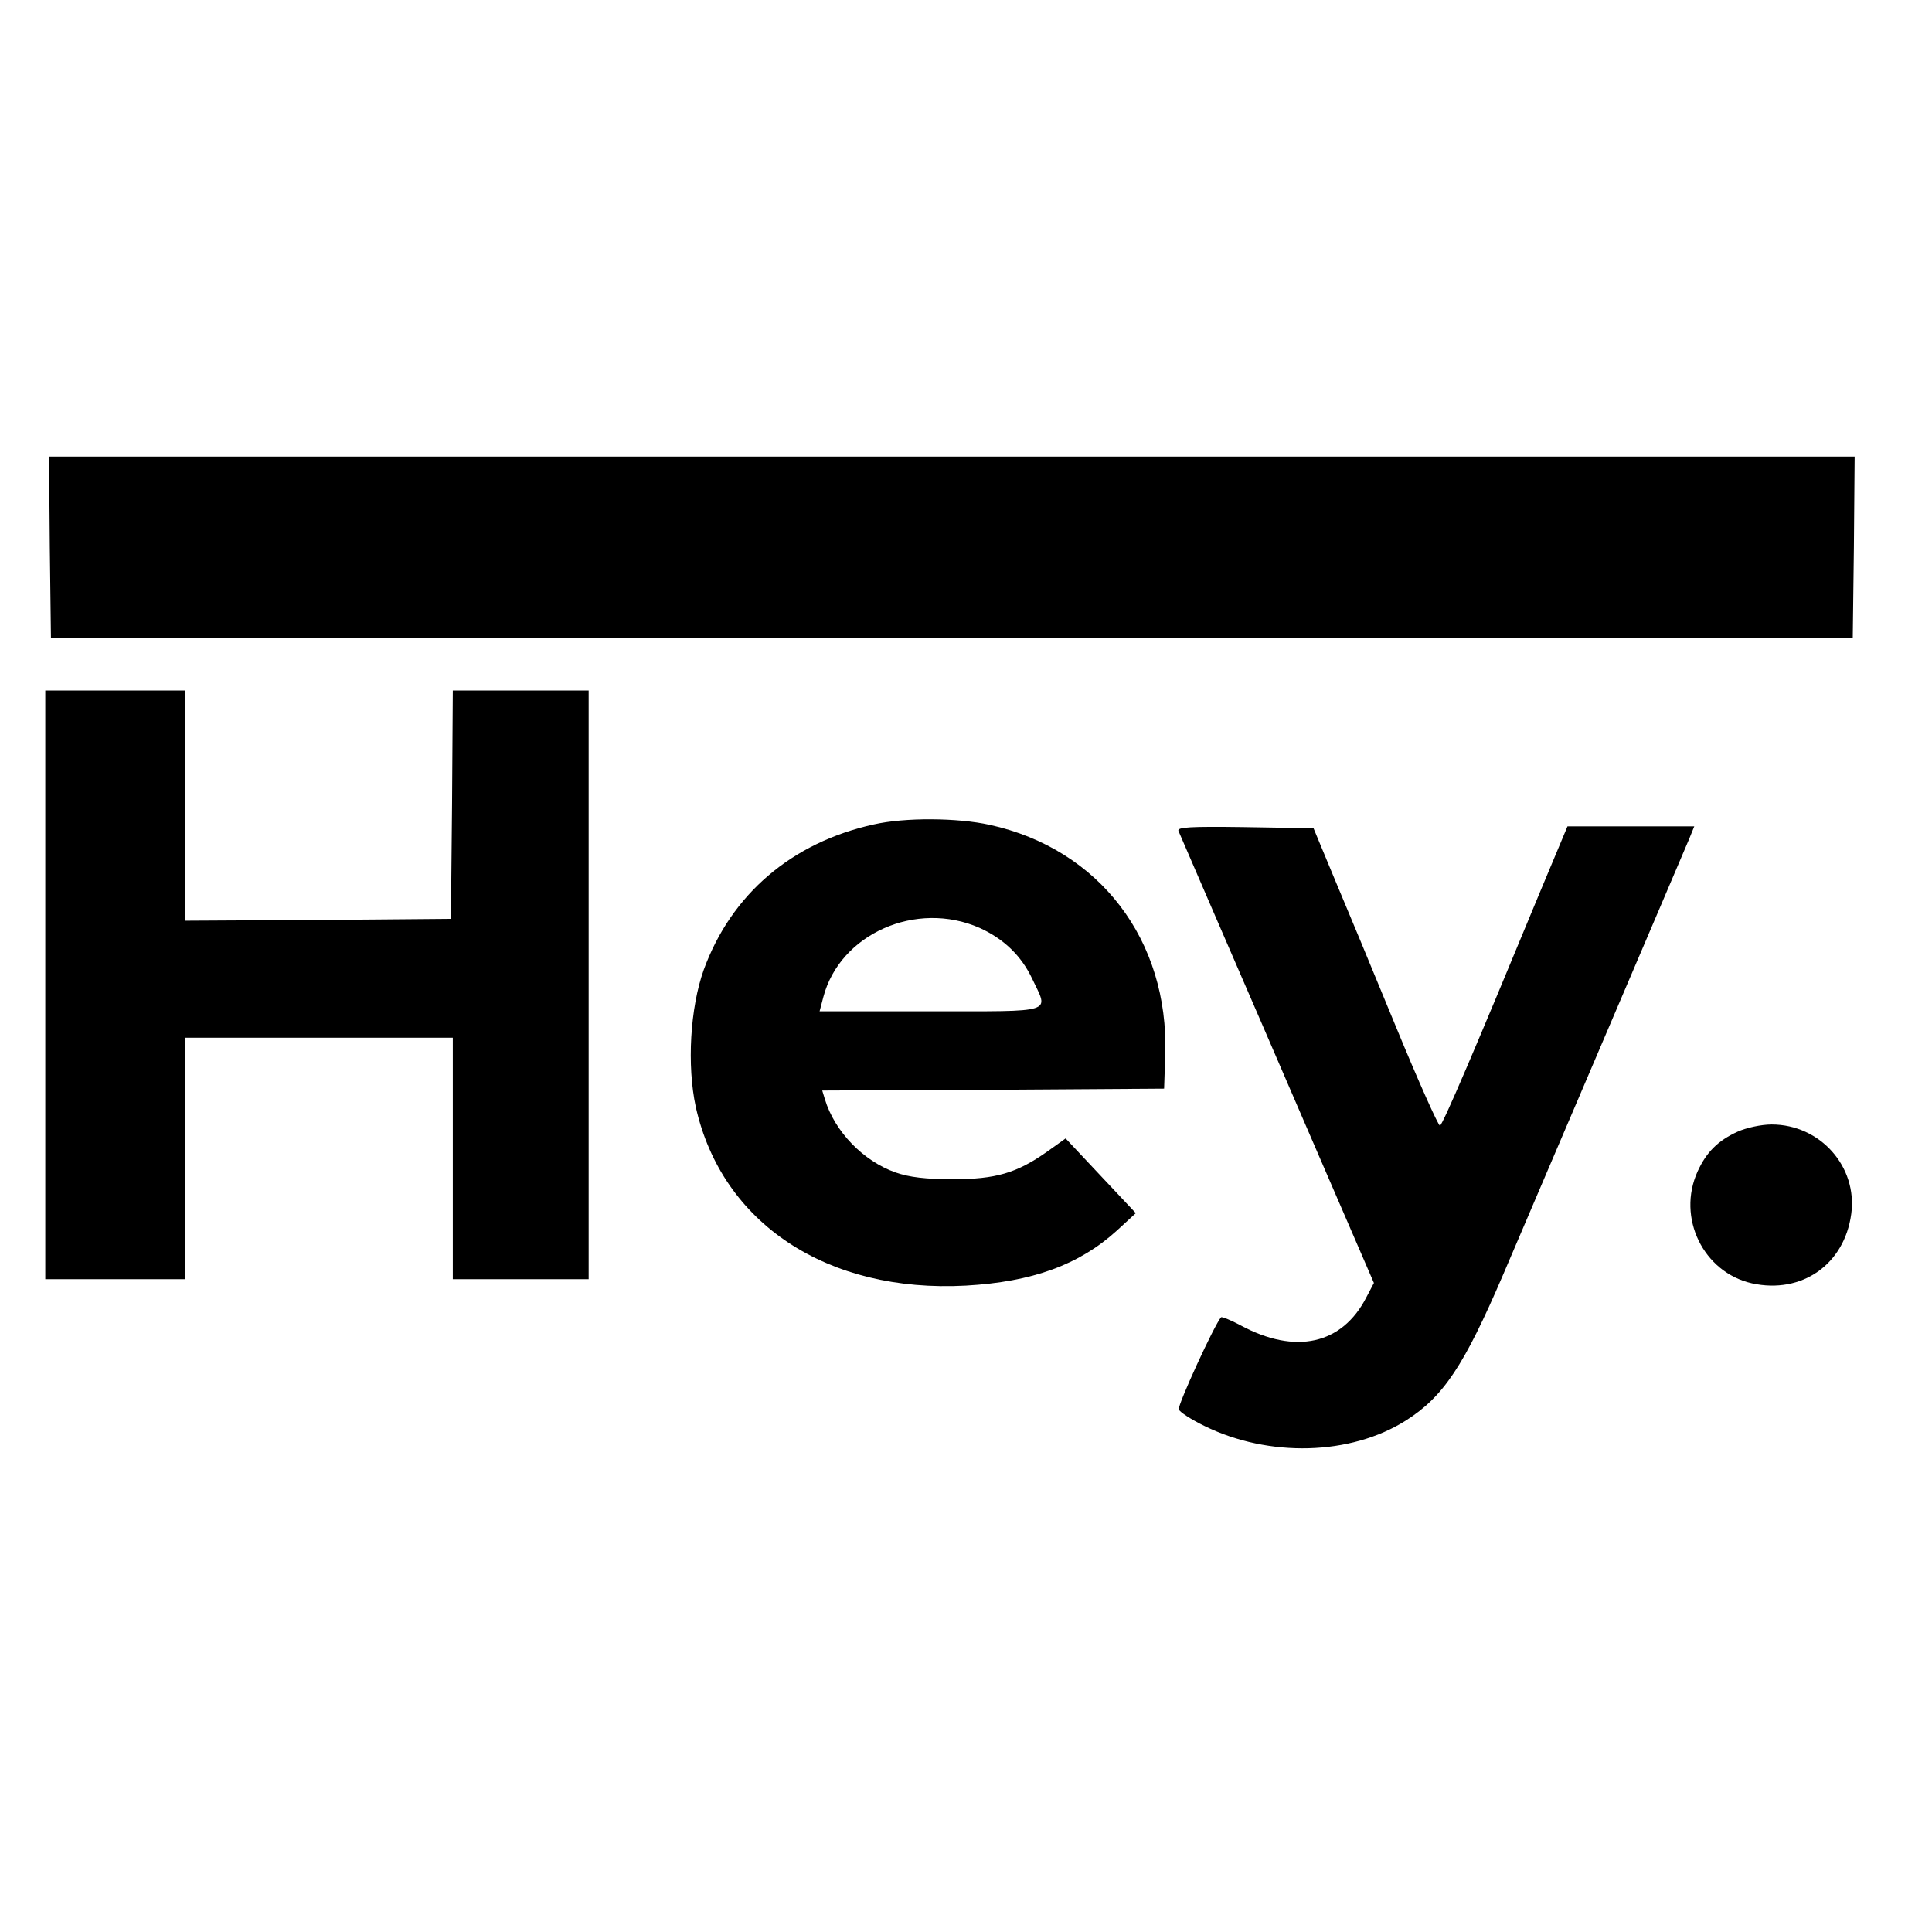
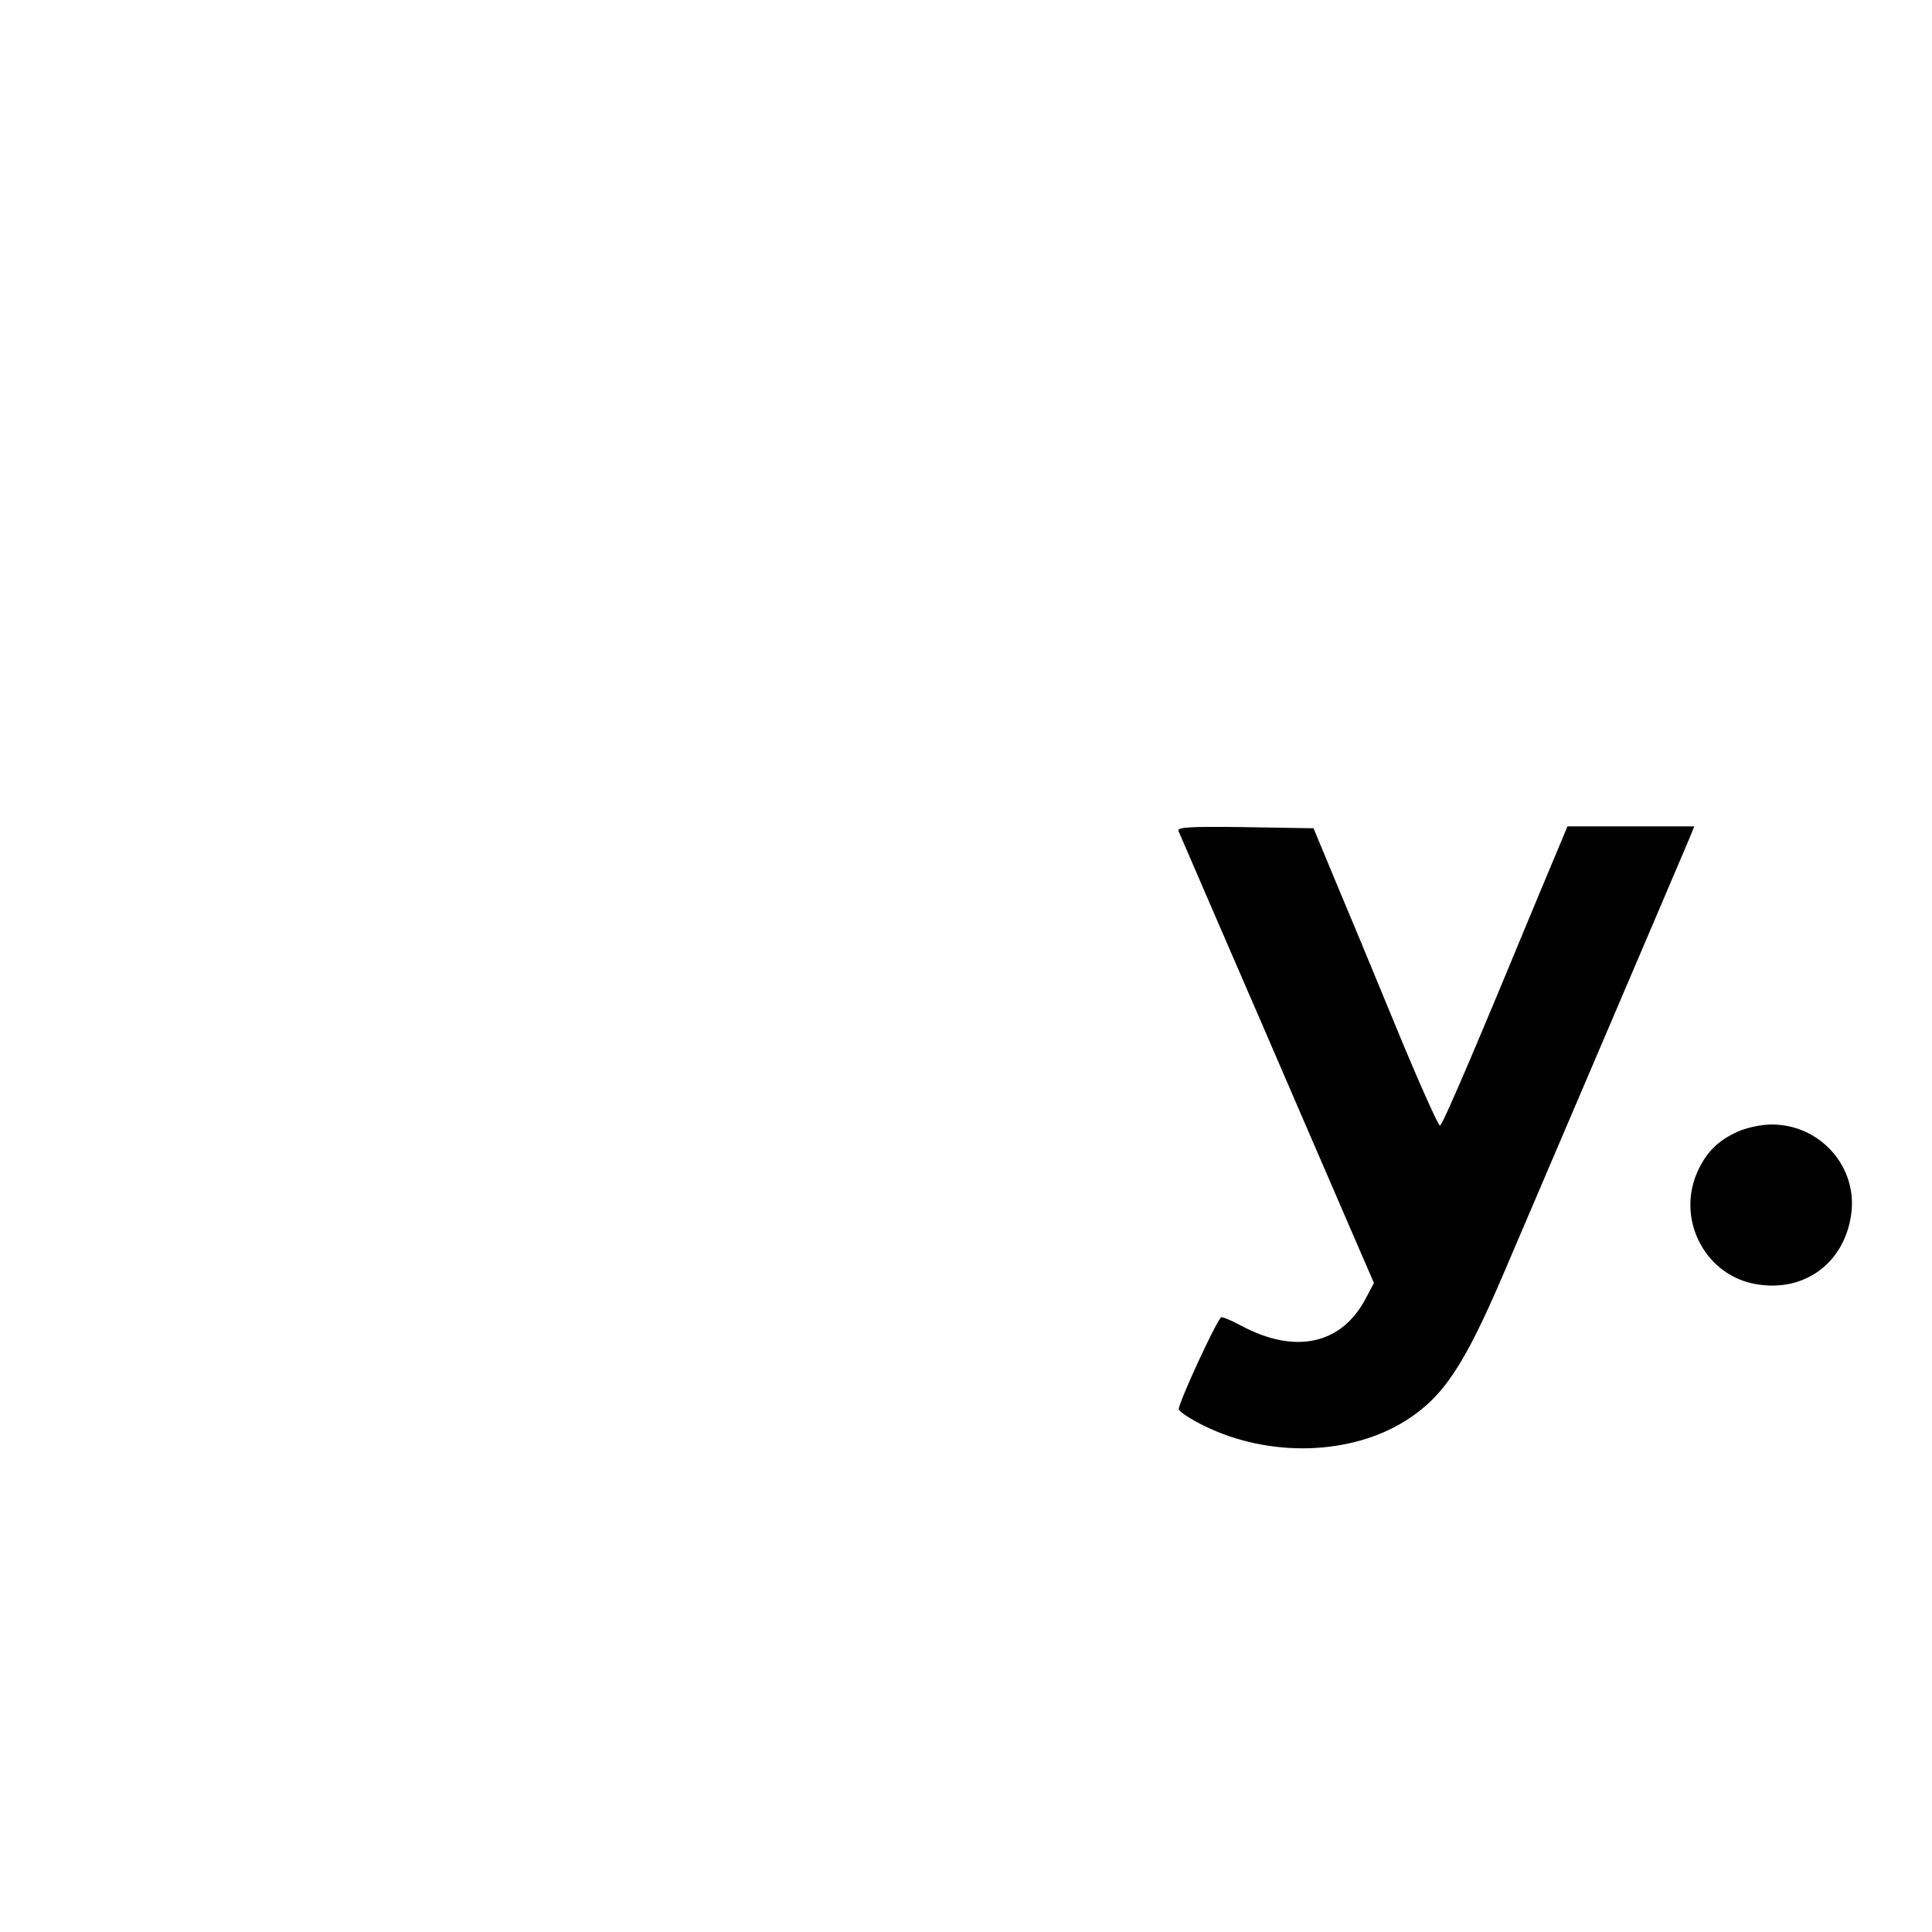
<svg xmlns="http://www.w3.org/2000/svg" version="1.0" width="512pt" height="512pt" viewBox="0 0 512 512" preserveAspectRatio="xMidYMid meet">
  <g transform="translate(0,512) scale(0.1,-0.1)" fill="#000000" stroke="none">
-     <path d="M132 3670 l3 -240 2388 0 2387 0 3 240 2 240 -2393 0 -2392 0 2 -240z" />
-     <path d="M120 2510 l0 -780 185 0 185 0 0 320 0 320 355 0 355 0 0 -320 0 -320 180 0 180 0 0 780 0 780 -180 0 -180 0 -2 -302 -3 -303 -352 -3 -353 -2 0 305 0 305 -185 0 -185 0 0 -780z" />
-     <path d="M2315 2935 c-217 -48 -377 -185 -450 -385 -36 -101 -45 -253 -21 -364 69 -308 348 -493 716 -473 176 10 300 55 400 146 l50 46 -93 99 -93 99 -49 -35 c-81 -57 -136 -73 -250 -73 -71 0 -115 5 -152 18 -85 30 -161 108 -187 194 l-7 23 453 2 453 3 3 90 c10 303 -174 545 -465 609 -86 19 -225 20 -308 1z m281 -274 c64 -29 111 -74 140 -136 43 -91 64 -85 -270 -85 l-294 0 10 38 c44 167 246 257 414 183z" />
    <path d="M3123 2918 c3 -7 50 -116 105 -243 55 -126 170 -393 256 -592 l157 -363 -20 -38 c-64 -125 -188 -153 -334 -74 -26 14 -49 23 -51 21 -17 -18 -116 -234 -112 -244 2 -7 33 -27 68 -44 171 -84 387 -78 533 14 100 63 155 146 258 386 74 173 468 1095 494 1157 l13 32 -168 0 -168 0 -72 -172 c-172 -416 -259 -620 -266 -621 -4 -1 -57 117 -117 263 -60 146 -134 324 -164 395 l-54 130 -182 3 c-144 2 -180 0 -176 -10z" />
    <path d="M4605 2121 c-53 -24 -83 -55 -106 -105 -56 -123 15 -268 144 -297 132 -29 245 50 263 184 17 125 -82 237 -211 237 -28 0 -68 -9 -90 -19z" />
  </g>
</svg>